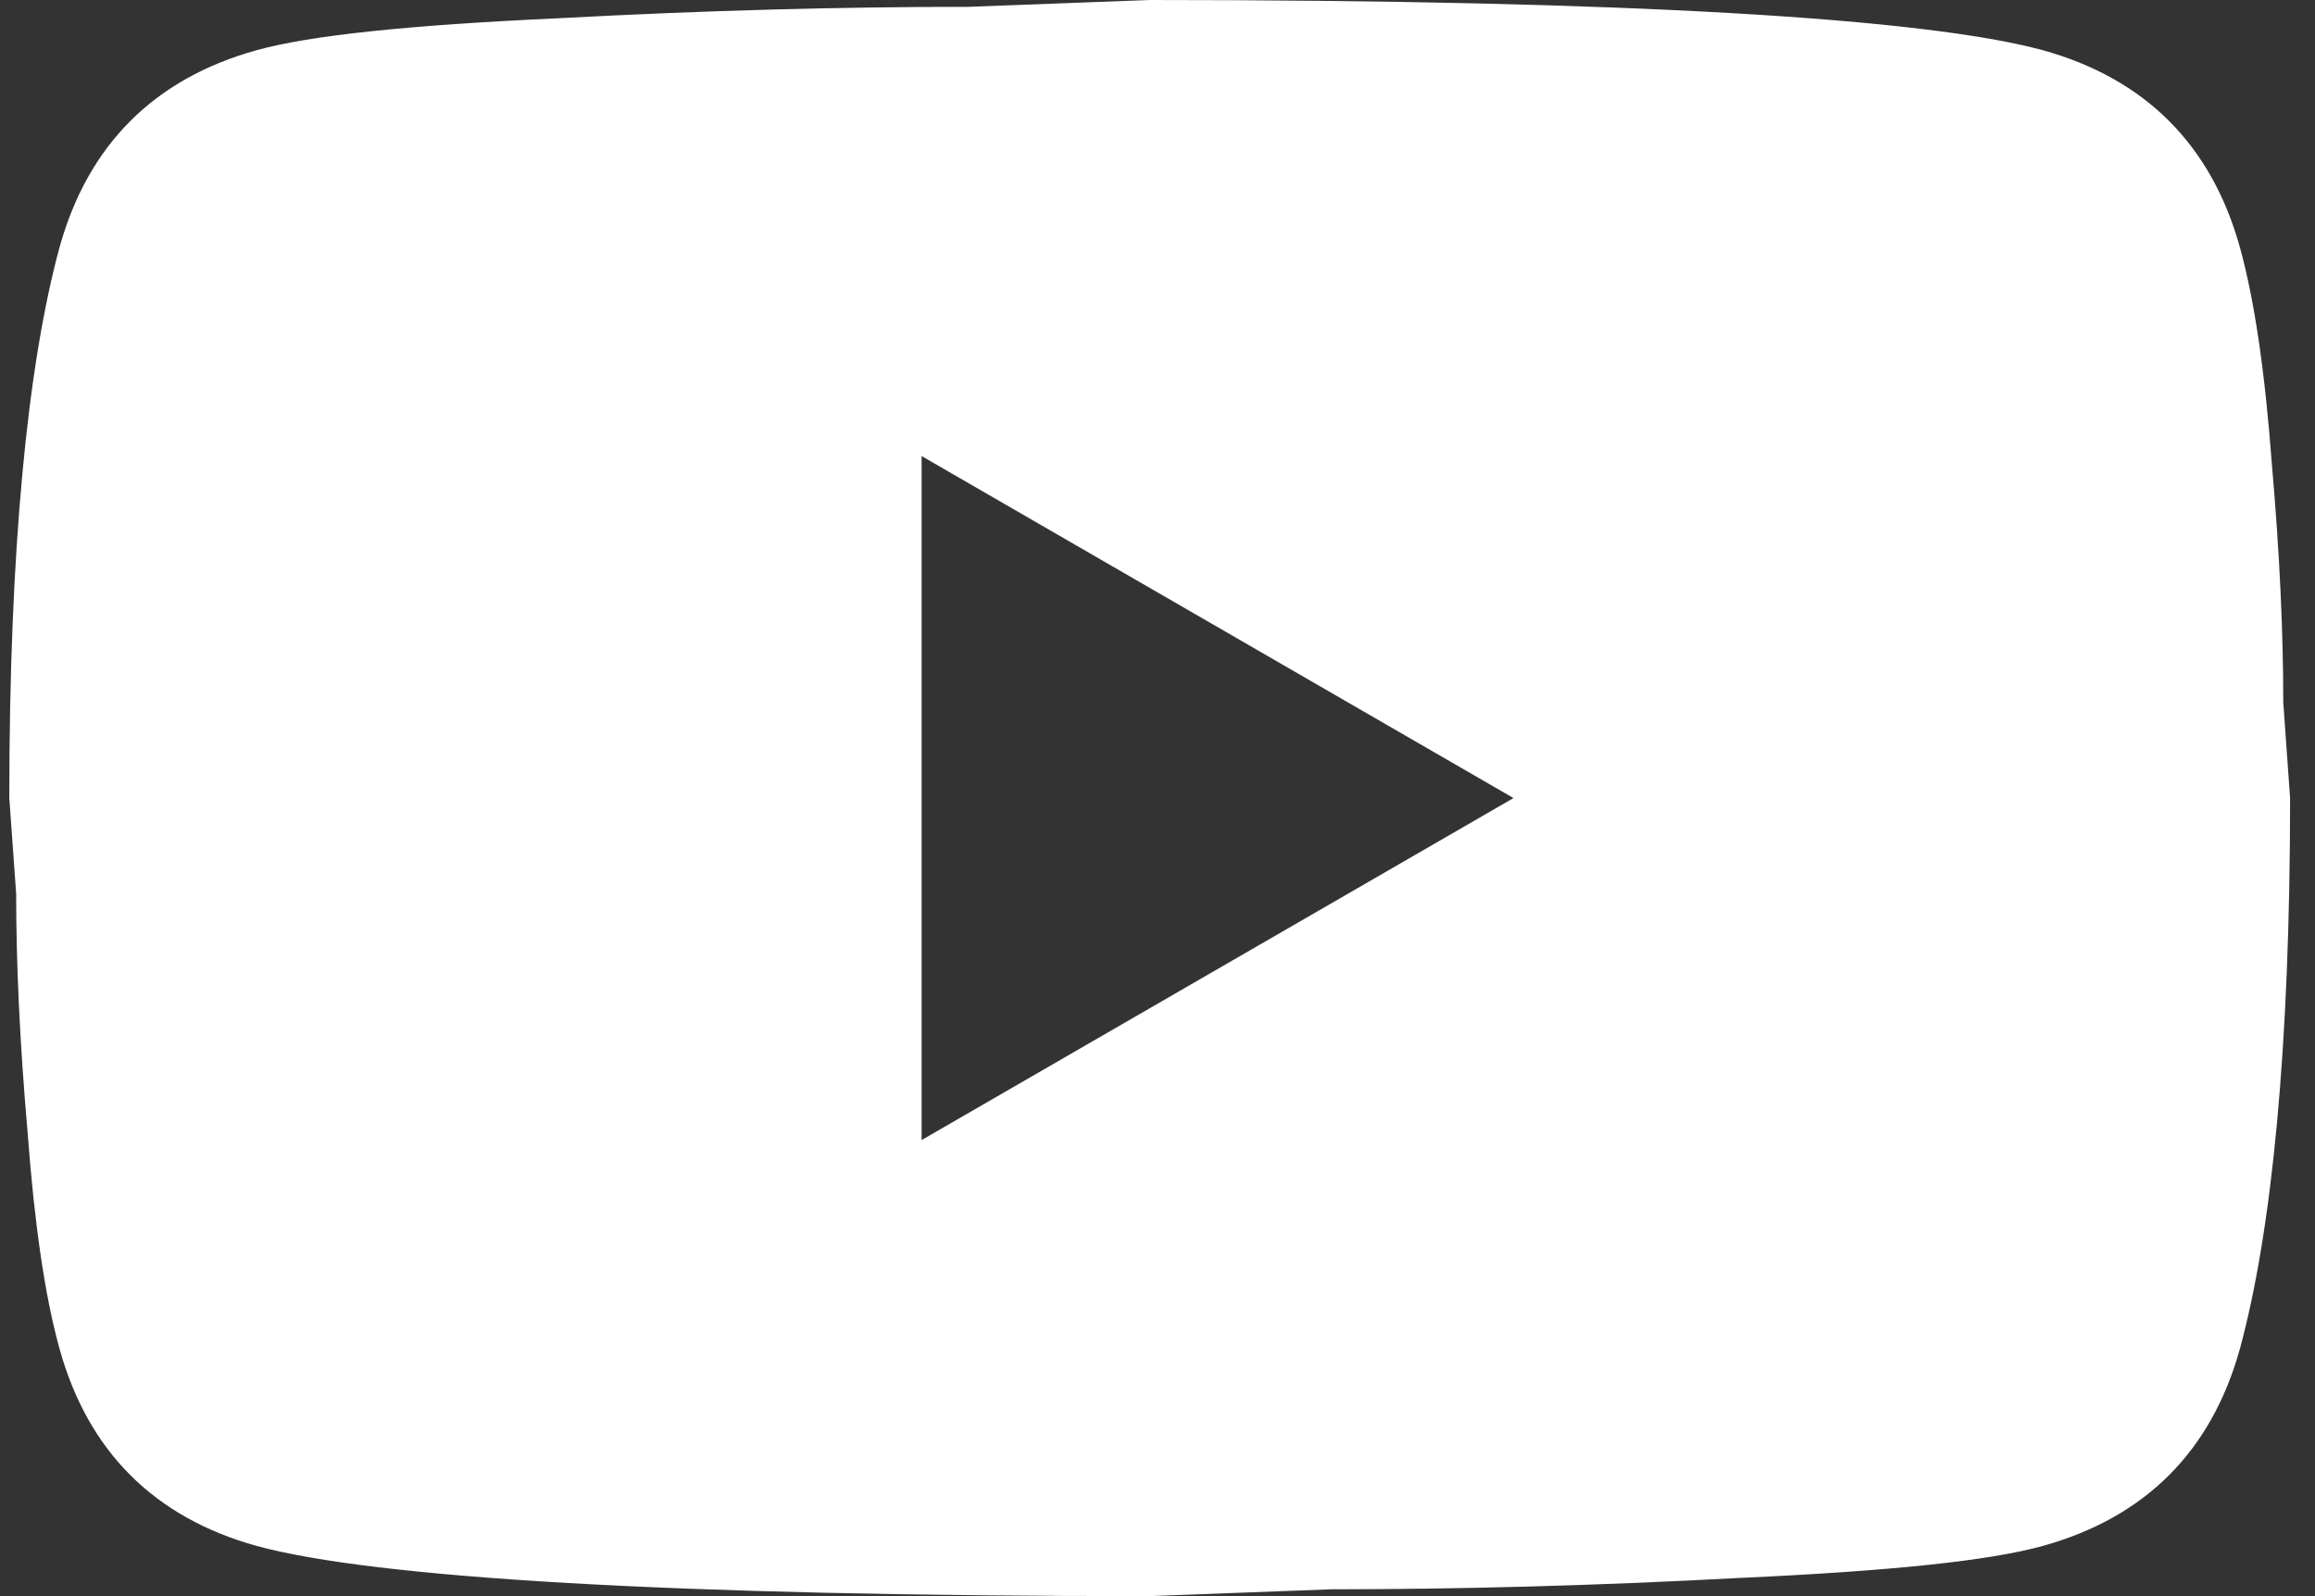
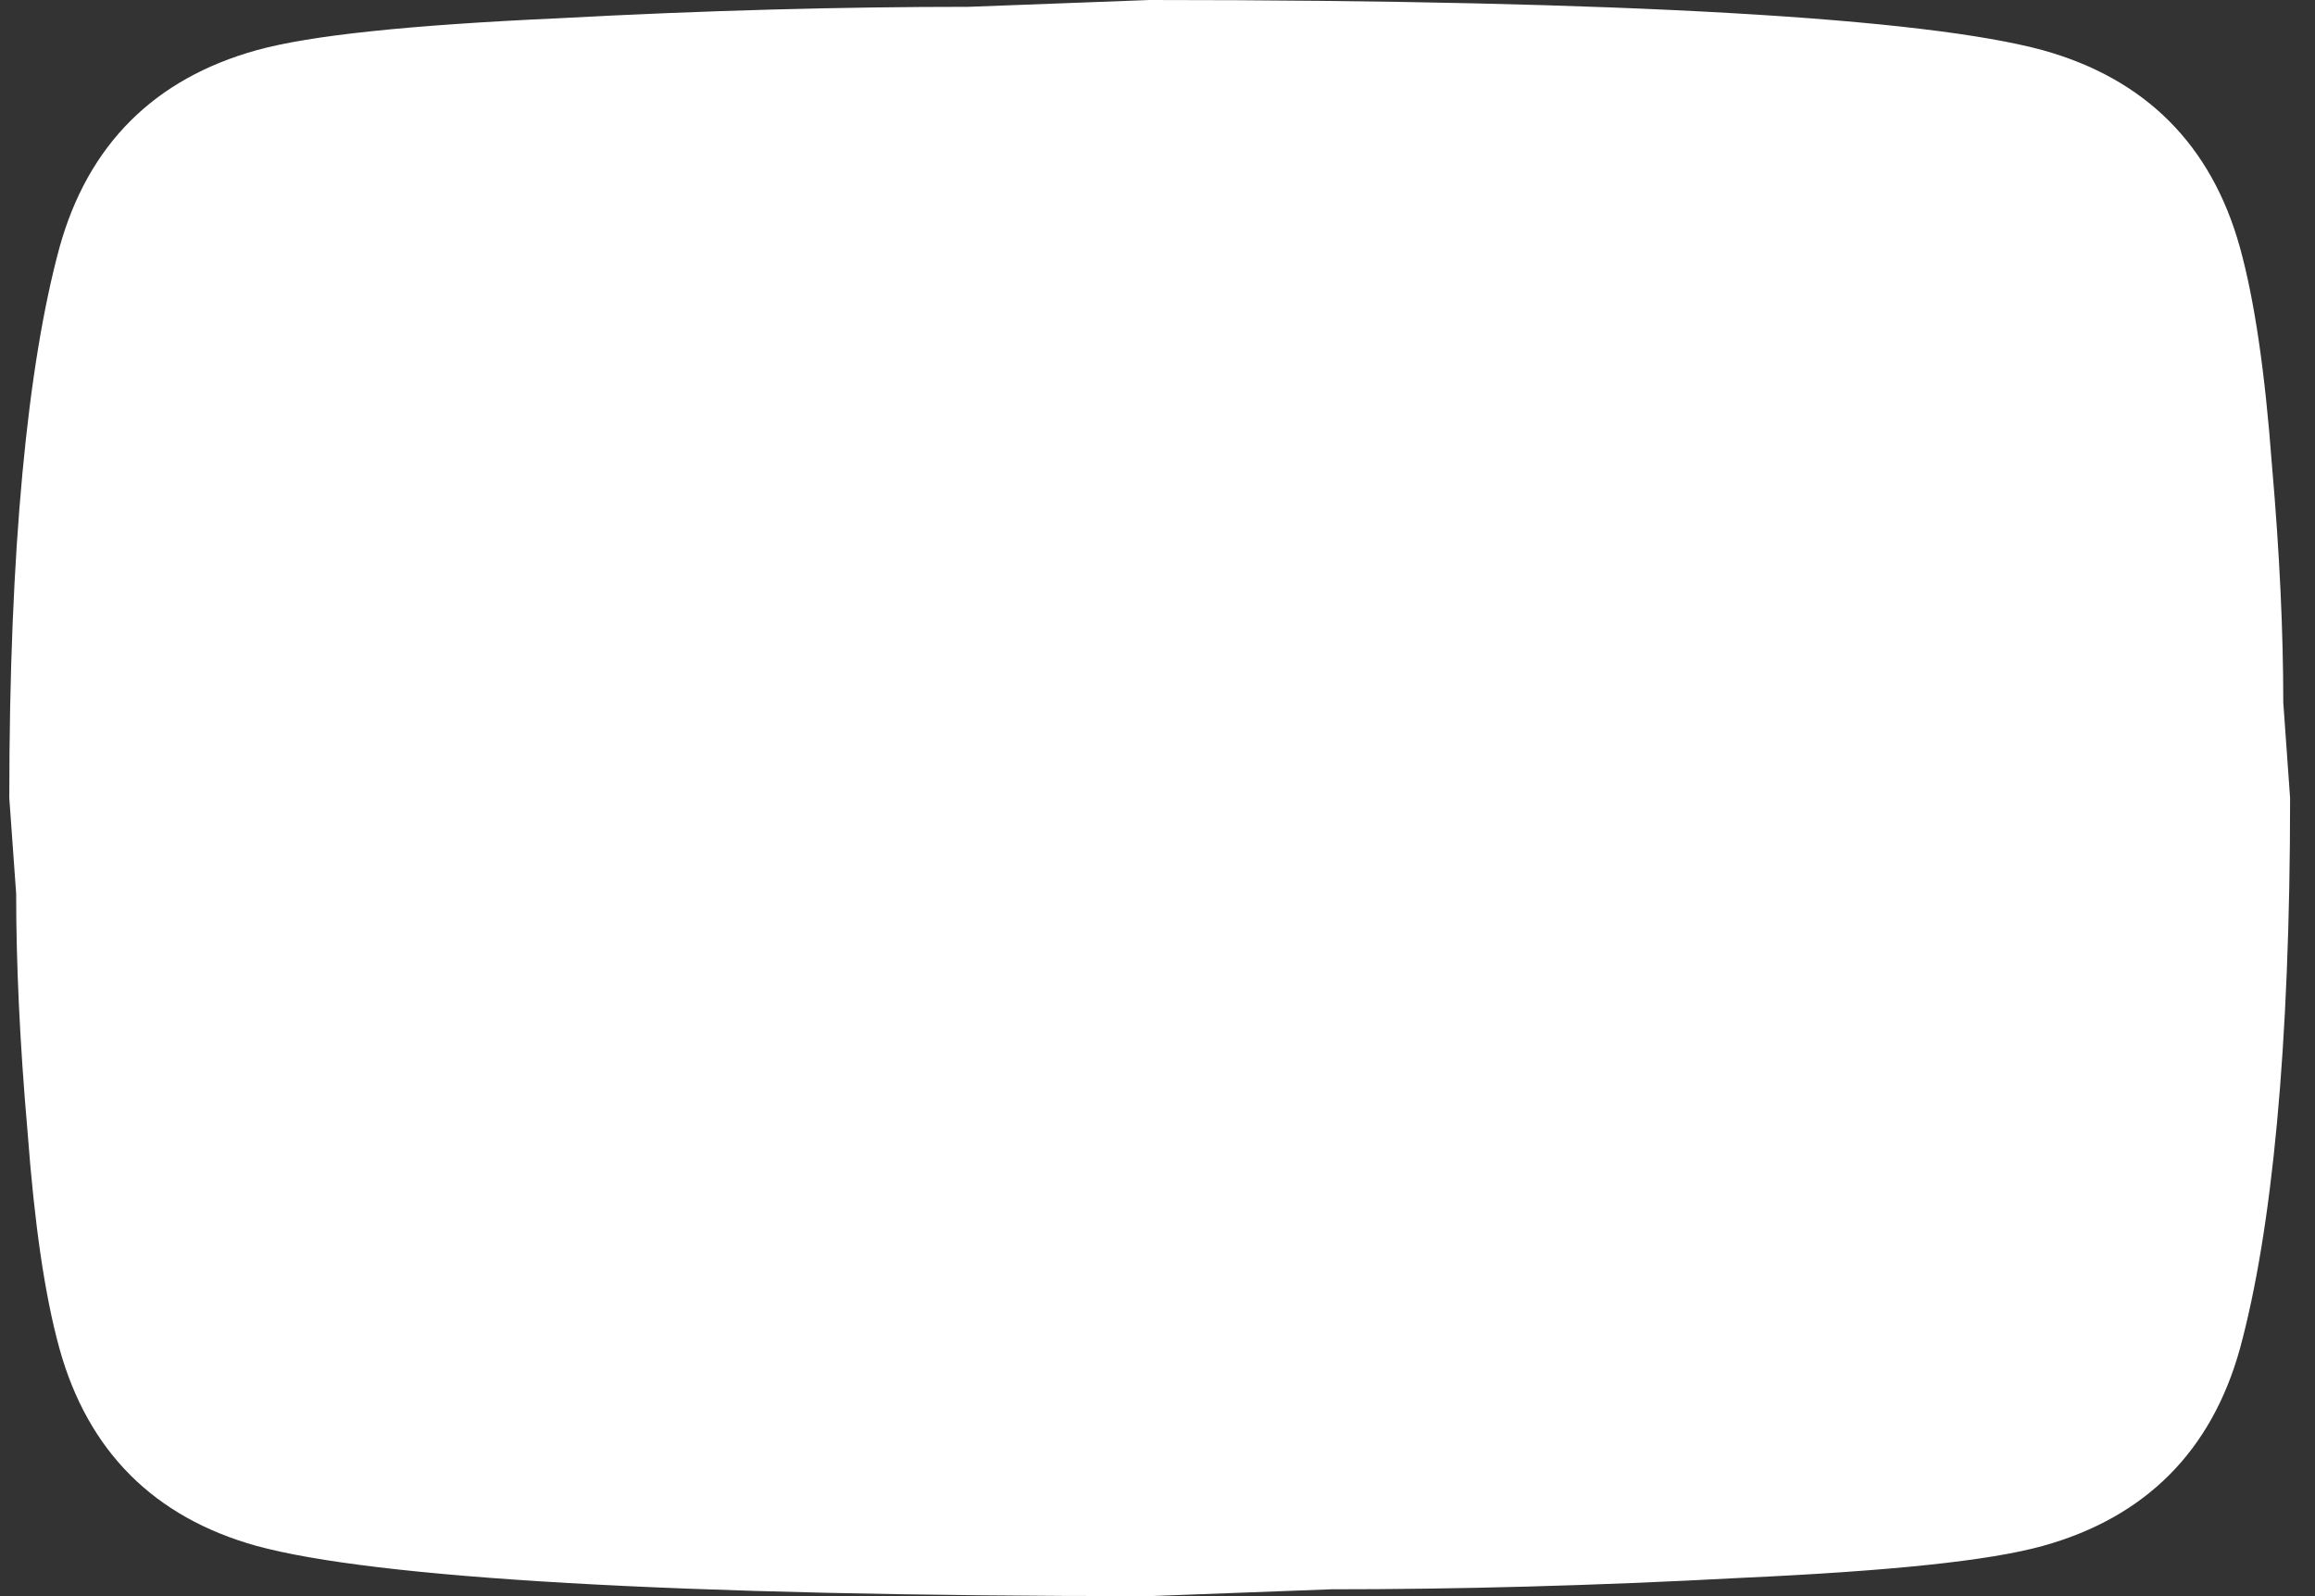
<svg xmlns="http://www.w3.org/2000/svg" width="58" height="40" viewBox="0 0 58 40" fill="none">
  <rect x="0" y="0" width="58" height="40" fill="#333333" stroke="none" />
-   <path d="M23.09 28.571L37.919 20L23.09 11.429V28.571ZM56.119 6.2C56.49 7.543 56.748 9.343 56.919 11.629C57.119 13.914 57.205 15.886 57.205 17.6L57.376 20C57.376 26.257 56.919 30.857 56.119 33.8C55.405 36.371 53.748 38.029 51.176 38.743C49.833 39.114 47.376 39.371 43.605 39.543C39.891 39.743 36.49 39.829 33.348 39.829L28.805 40C16.833 40 9.376 39.543 6.433 38.743C3.862 38.029 2.205 36.371 1.491 33.8C1.119 32.457 0.862 30.657 0.691 28.371C0.491 26.086 0.405 24.114 0.405 22.4L0.233 20C0.233 13.743 0.691 9.143 1.491 6.2C2.205 3.629 3.862 1.971 6.433 1.257C7.776 0.886 10.233 0.629 14.005 0.457C17.719 0.257 21.119 0.171 24.262 0.171L28.805 0C40.776 0 48.233 0.457 51.176 1.257C53.748 1.971 55.405 3.629 56.119 6.2Z" fill="white" />
+   <path d="M23.09 28.571L37.919 20V28.571ZM56.119 6.2C56.49 7.543 56.748 9.343 56.919 11.629C57.119 13.914 57.205 15.886 57.205 17.6L57.376 20C57.376 26.257 56.919 30.857 56.119 33.8C55.405 36.371 53.748 38.029 51.176 38.743C49.833 39.114 47.376 39.371 43.605 39.543C39.891 39.743 36.49 39.829 33.348 39.829L28.805 40C16.833 40 9.376 39.543 6.433 38.743C3.862 38.029 2.205 36.371 1.491 33.8C1.119 32.457 0.862 30.657 0.691 28.371C0.491 26.086 0.405 24.114 0.405 22.4L0.233 20C0.233 13.743 0.691 9.143 1.491 6.2C2.205 3.629 3.862 1.971 6.433 1.257C7.776 0.886 10.233 0.629 14.005 0.457C17.719 0.257 21.119 0.171 24.262 0.171L28.805 0C40.776 0 48.233 0.457 51.176 1.257C53.748 1.971 55.405 3.629 56.119 6.2Z" fill="white" />
</svg>